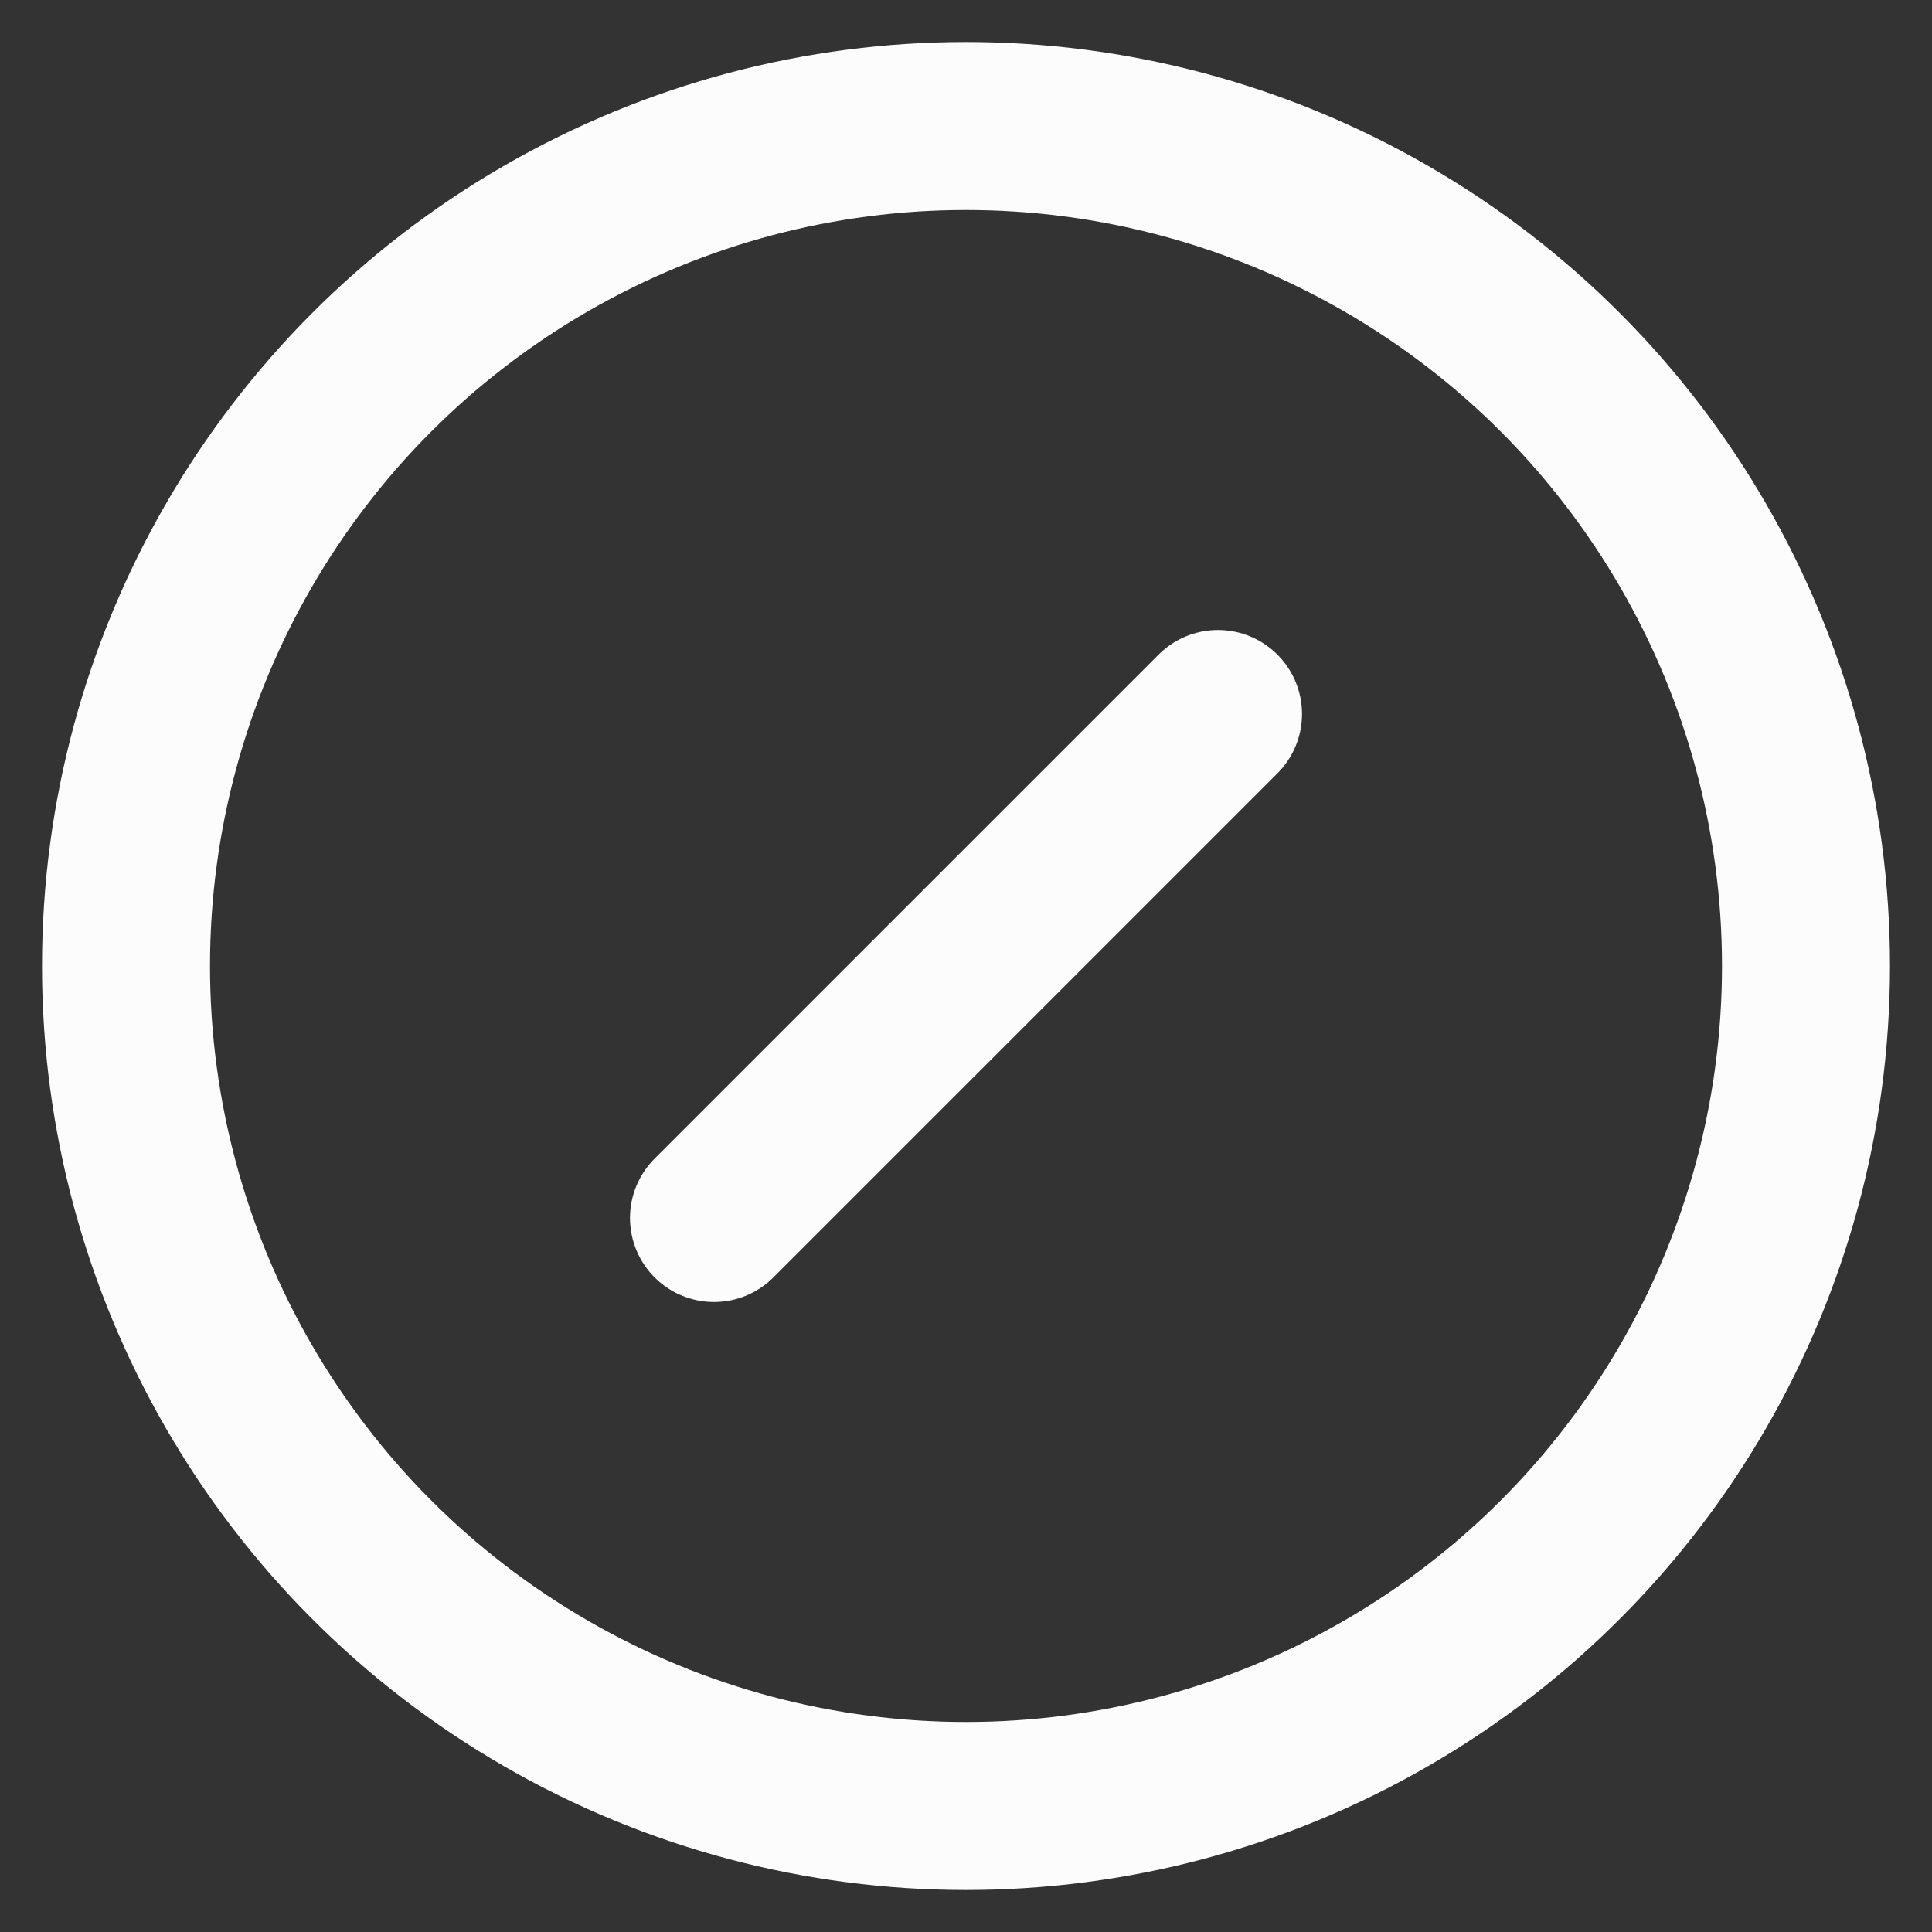
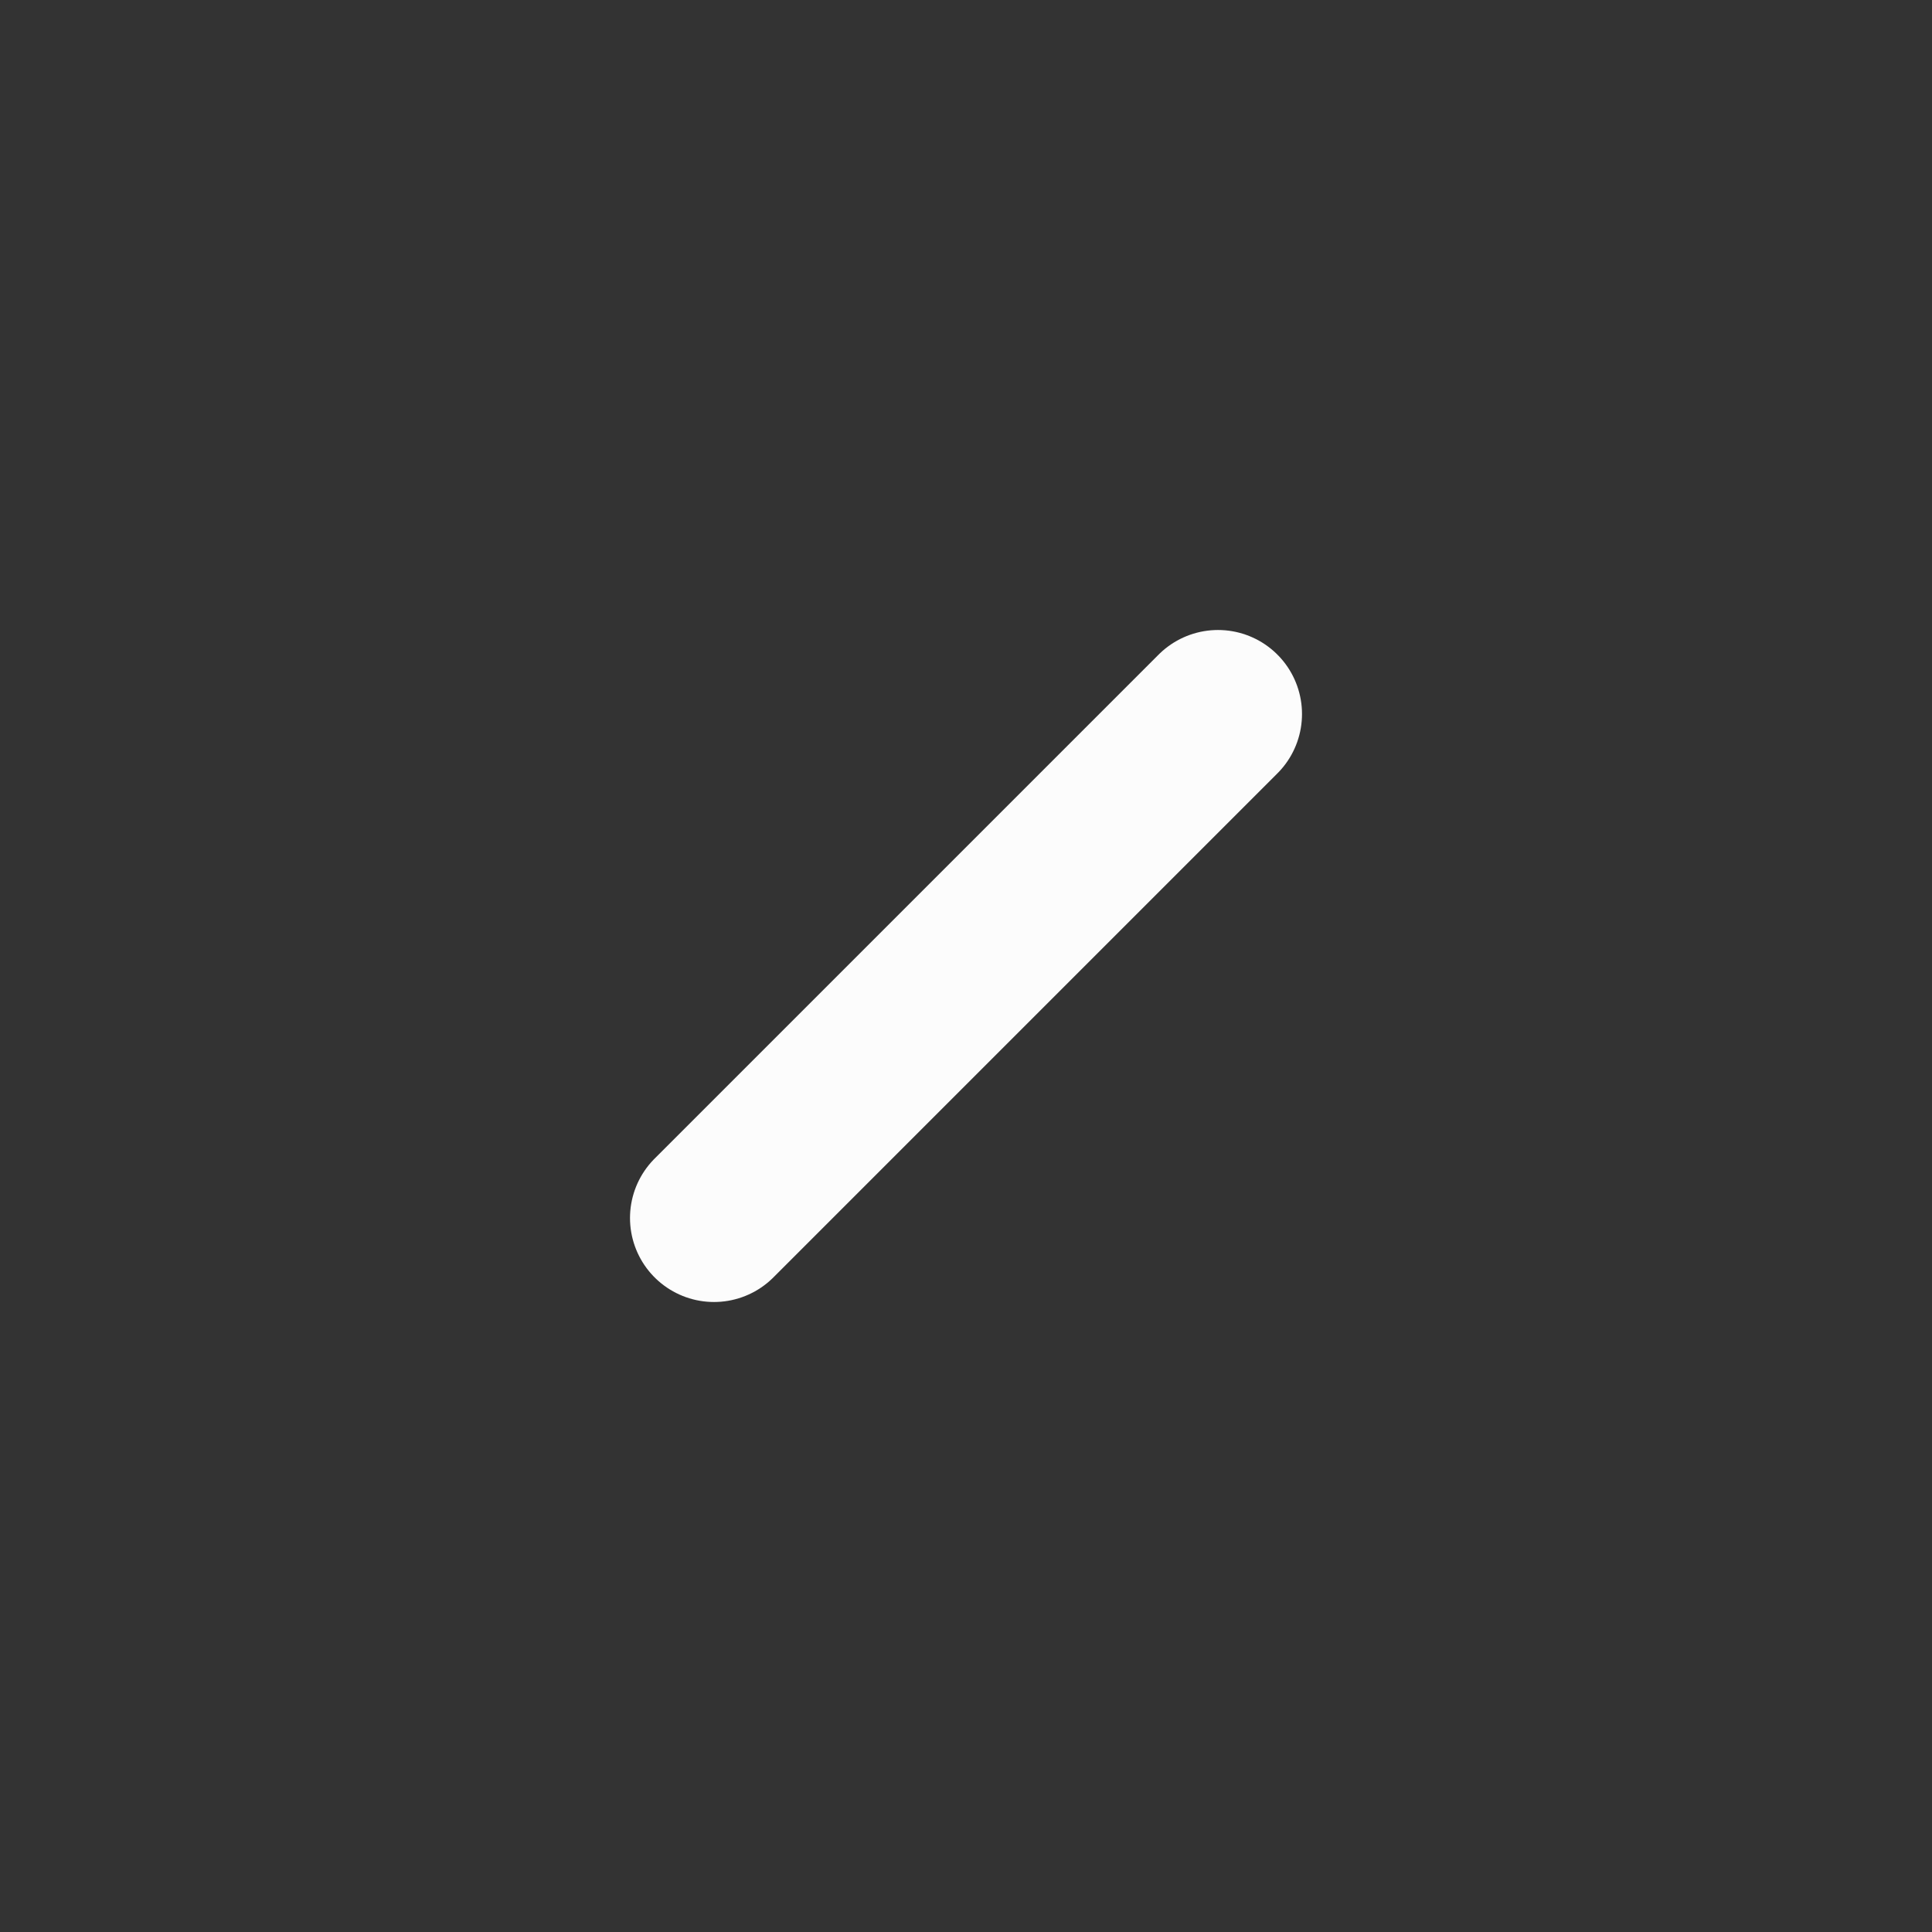
<svg xmlns="http://www.w3.org/2000/svg" xml:space="preserve" id="Layer_1" x="0" y="0" version="1.1" viewBox="0 0 23 23">
  <rect x="0" y="0" width="23" height="23" fill="#333333" stroke="none" />
  <style>.st0{fill:none;stroke:#fcfcfc;stroke-width:2;stroke-linecap:round;stroke-linejoin:round}</style>
  <path fill="#fcfcfc" d="m8.5 14.5 6-6" class="st0" />
-   <circle cx="11.5" cy="11.5" r="10" fill="#fcfcfc" class="st0" />
</svg>